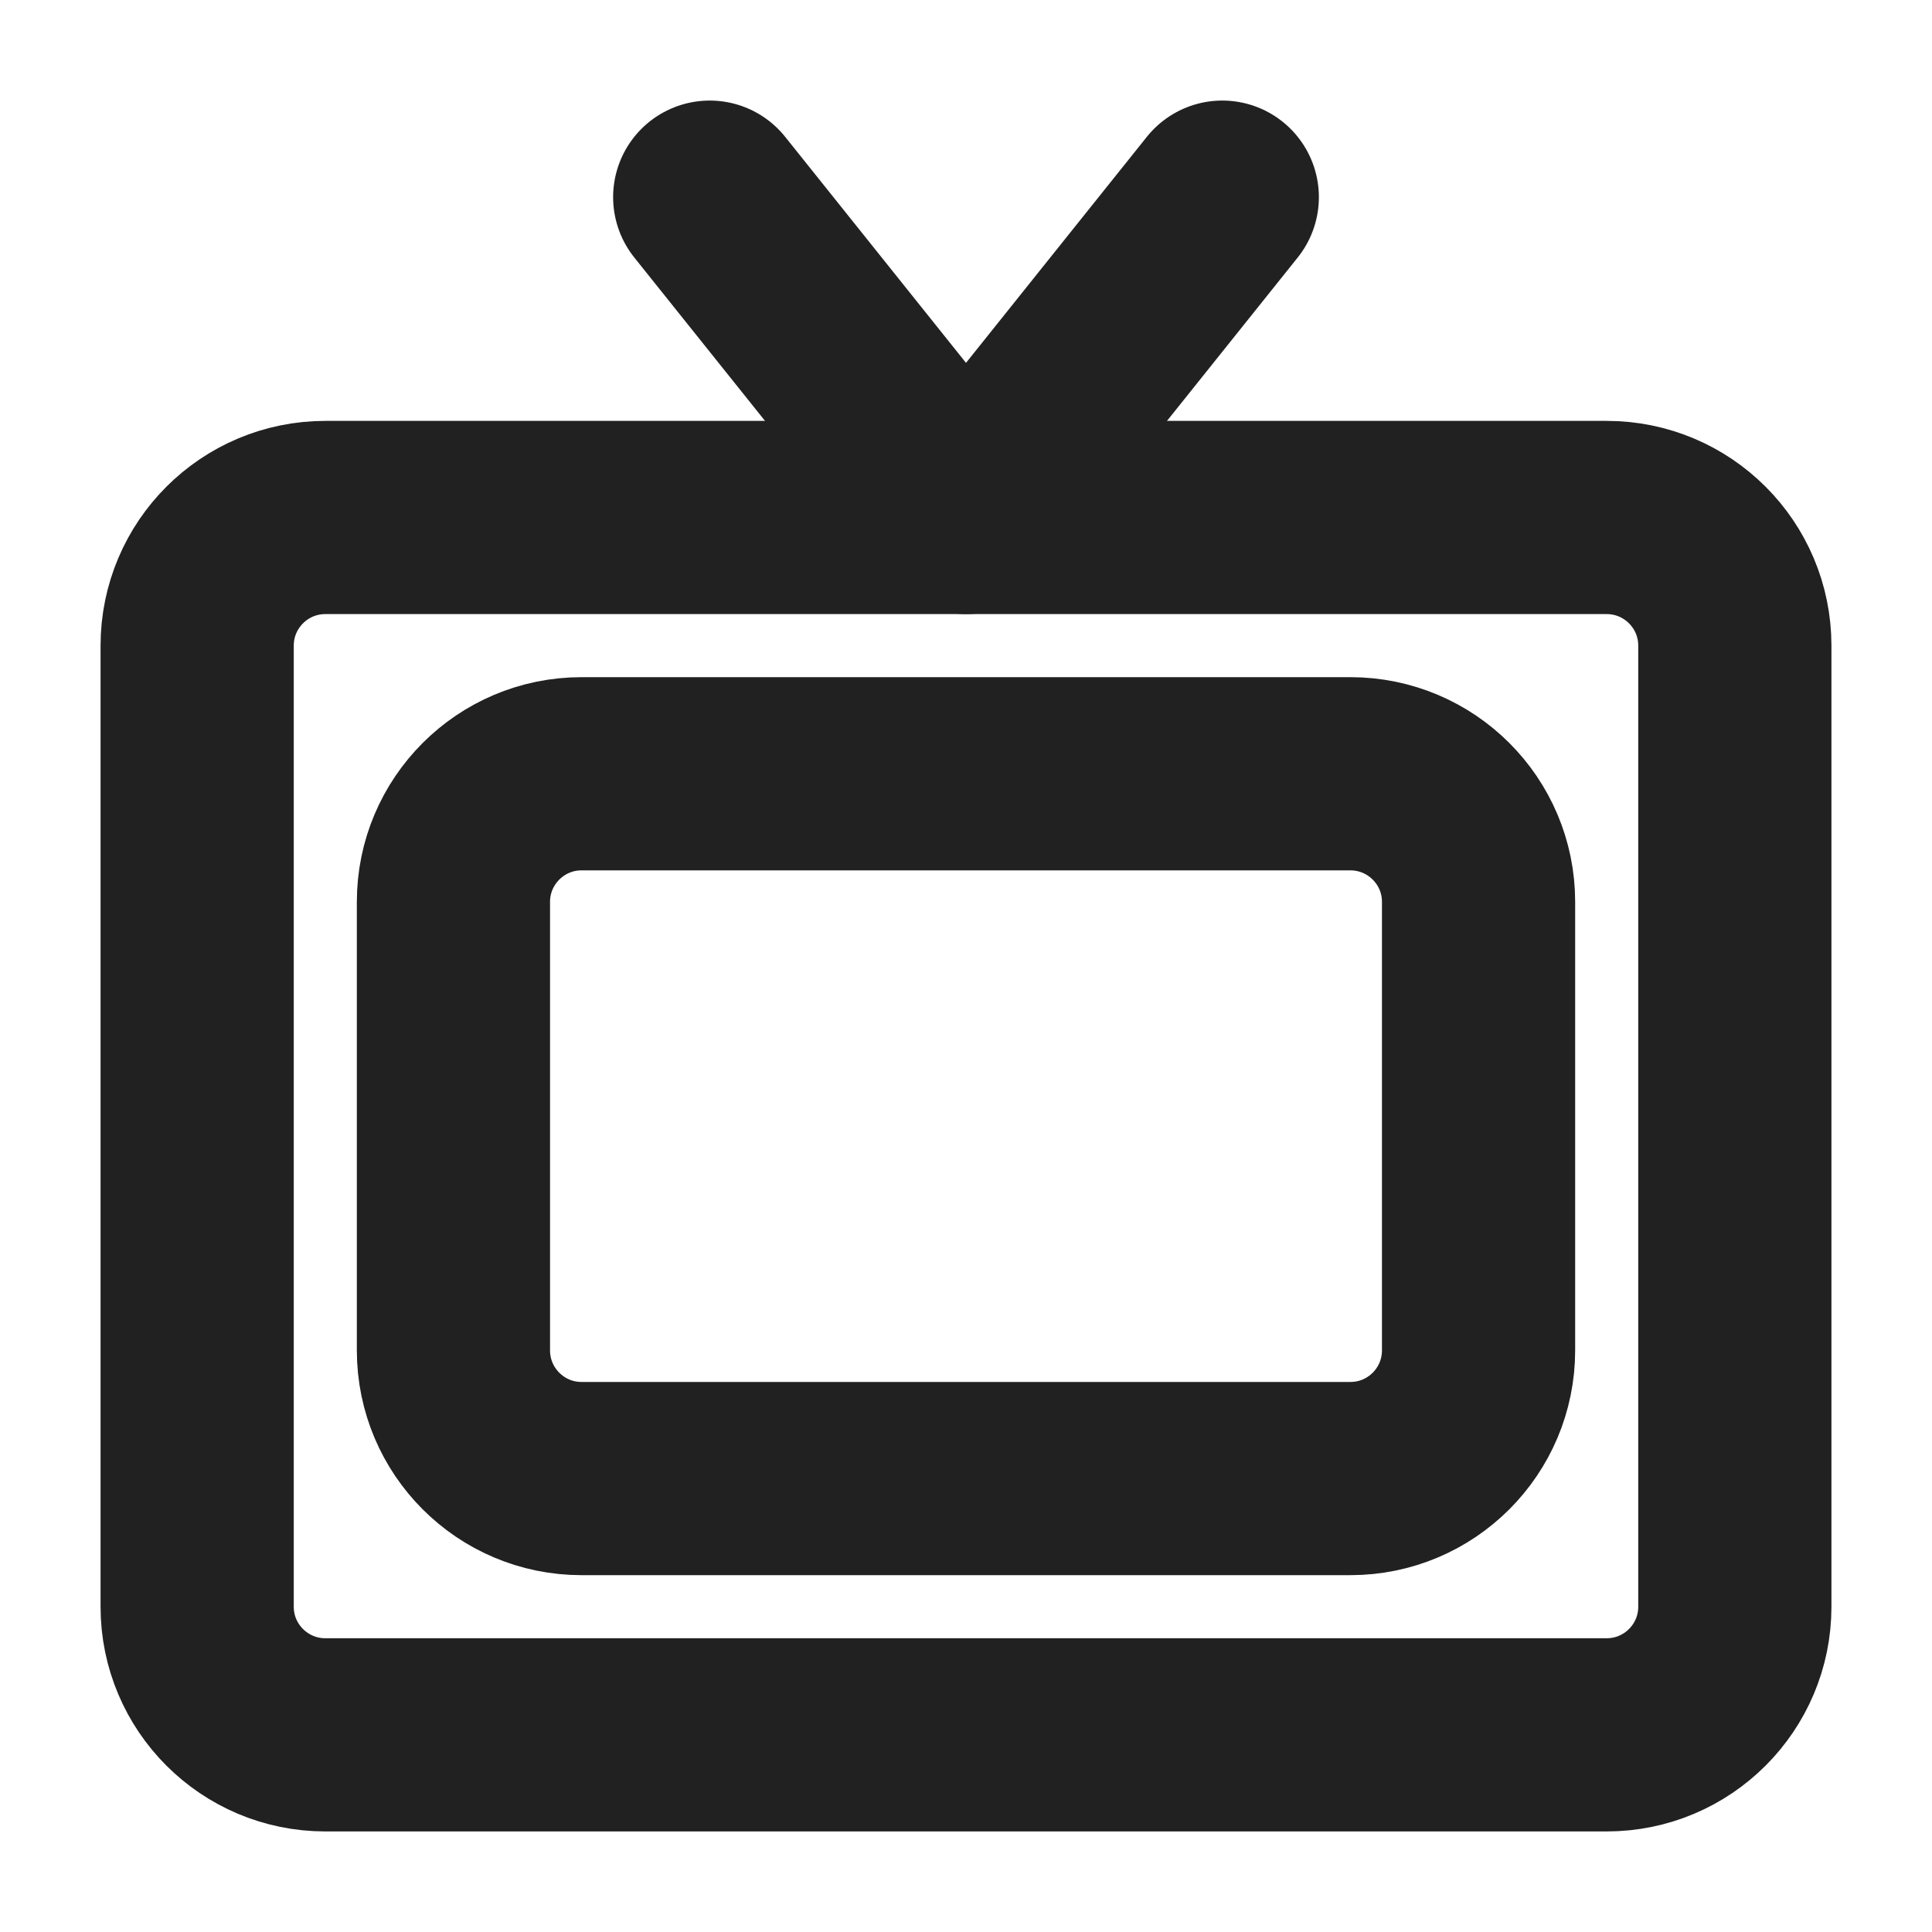
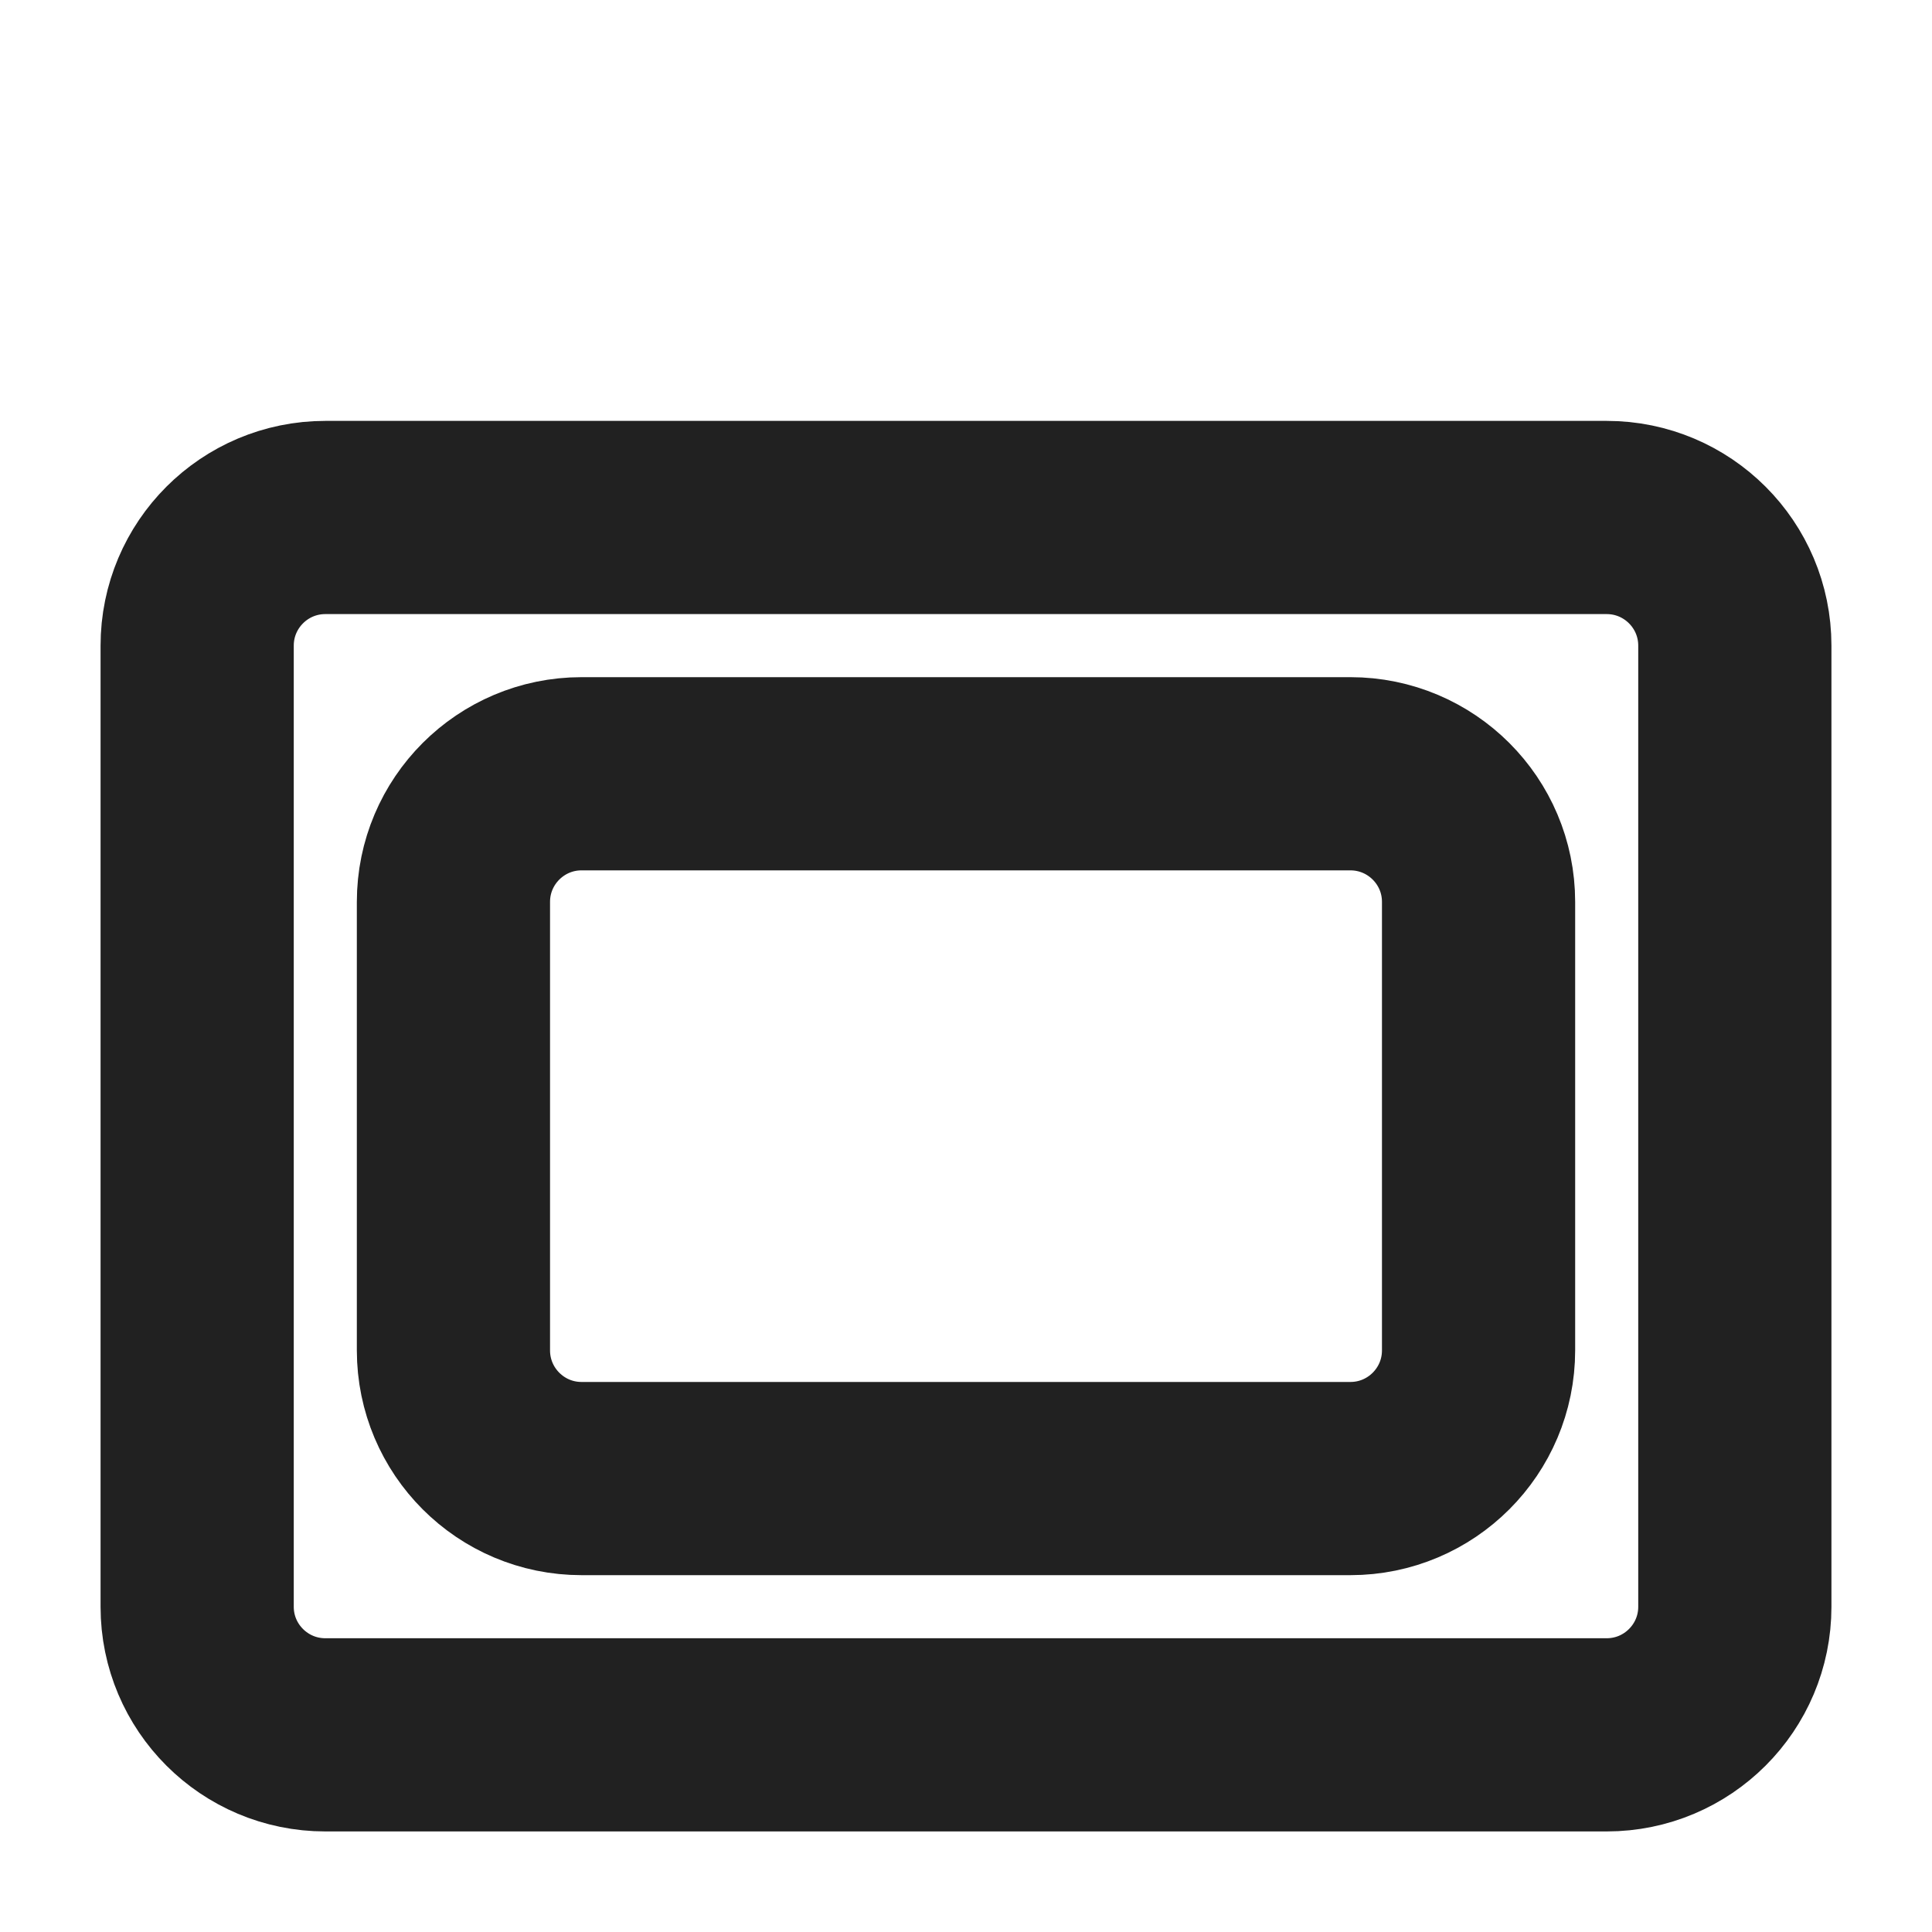
<svg xmlns="http://www.w3.org/2000/svg" width="20" height="20" viewBox="0 0 20 20" fill="none">
  <path d="M16.632 5.357H3.368C2.635 5.357 2.041 5.951 2.041 6.684V16.633C2.041 17.365 2.635 17.959 3.368 17.959H16.632C17.365 17.959 17.959 17.365 17.959 16.633V6.684C17.959 5.951 17.365 5.357 16.632 5.357Z" stroke="#212121" stroke-width="2" stroke-linecap="round" stroke-linejoin="round" />
  <path d="M13.979 8.01H6.02C5.288 8.01 4.694 8.604 4.694 9.336V13.979C4.694 14.712 5.288 15.306 6.02 15.306H13.979C14.712 15.306 15.306 14.712 15.306 13.979V9.336C15.306 8.604 14.712 8.01 13.979 8.01Z" stroke="#212121" stroke-width="2" stroke-linecap="round" stroke-linejoin="round" />
-   <path d="M7.347 2.041L10 5.357L12.653 2.041" stroke="#212121" stroke-width="2" stroke-linecap="round" stroke-linejoin="round" />
</svg>